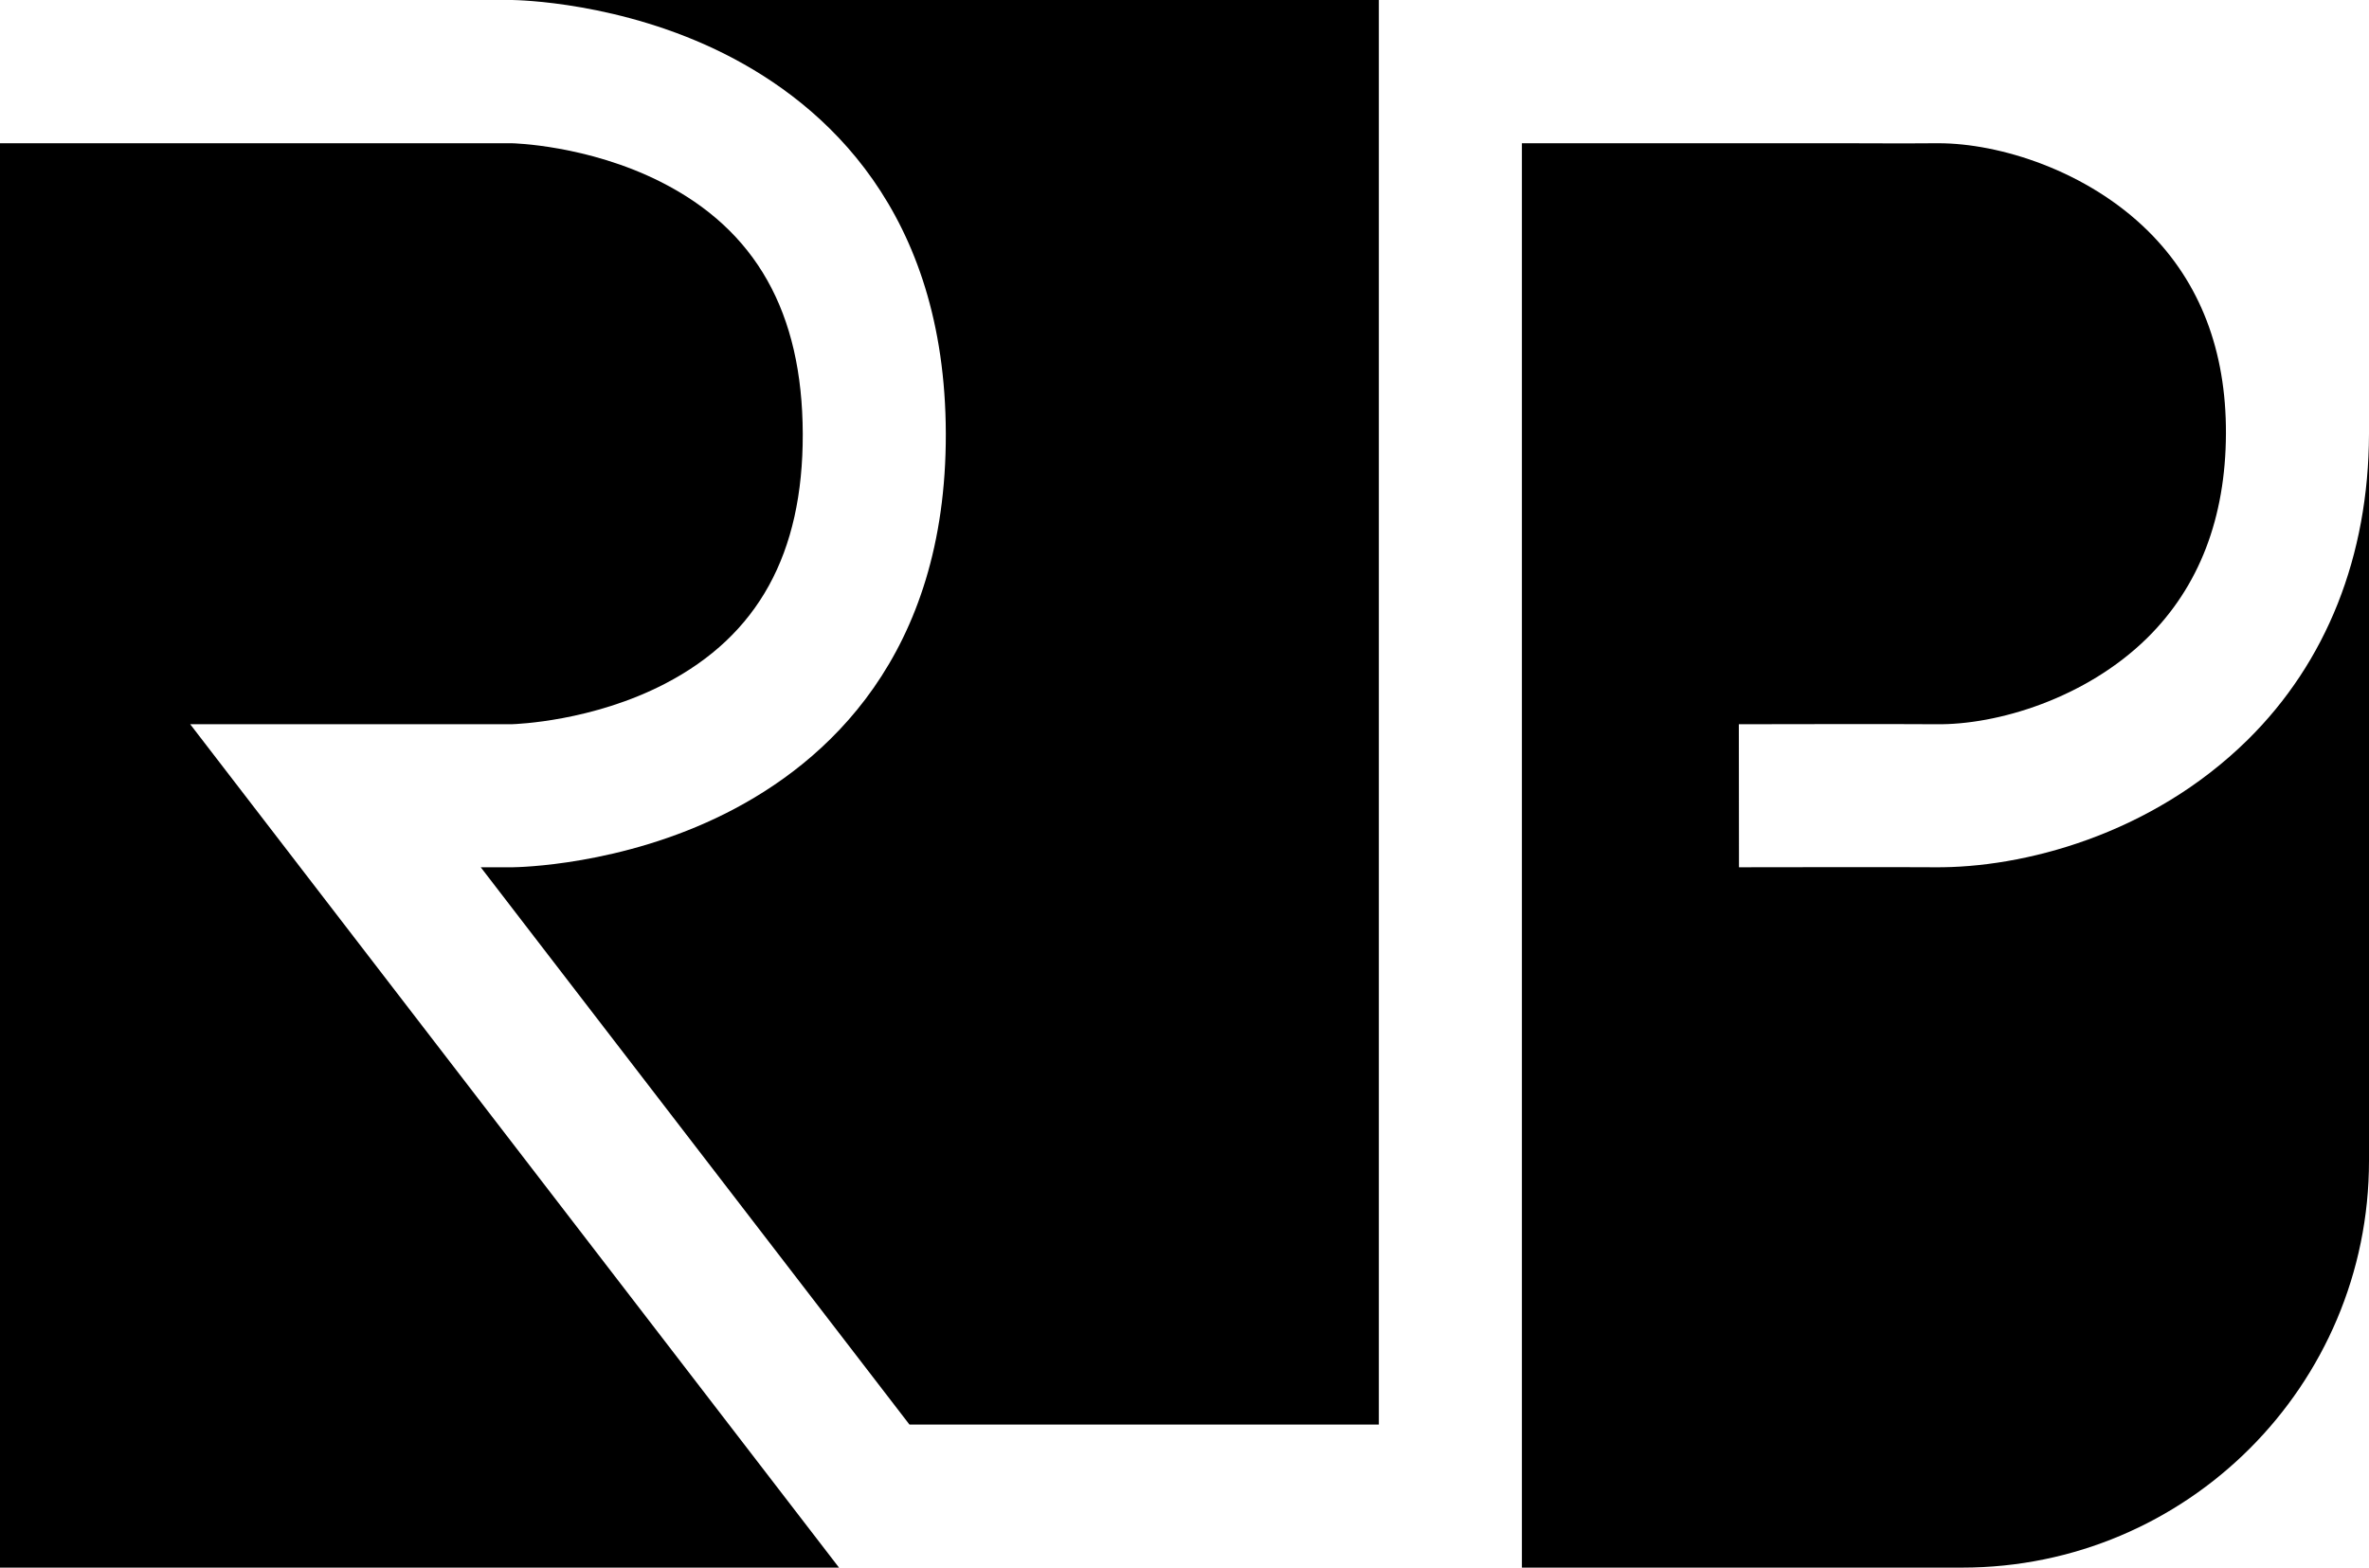
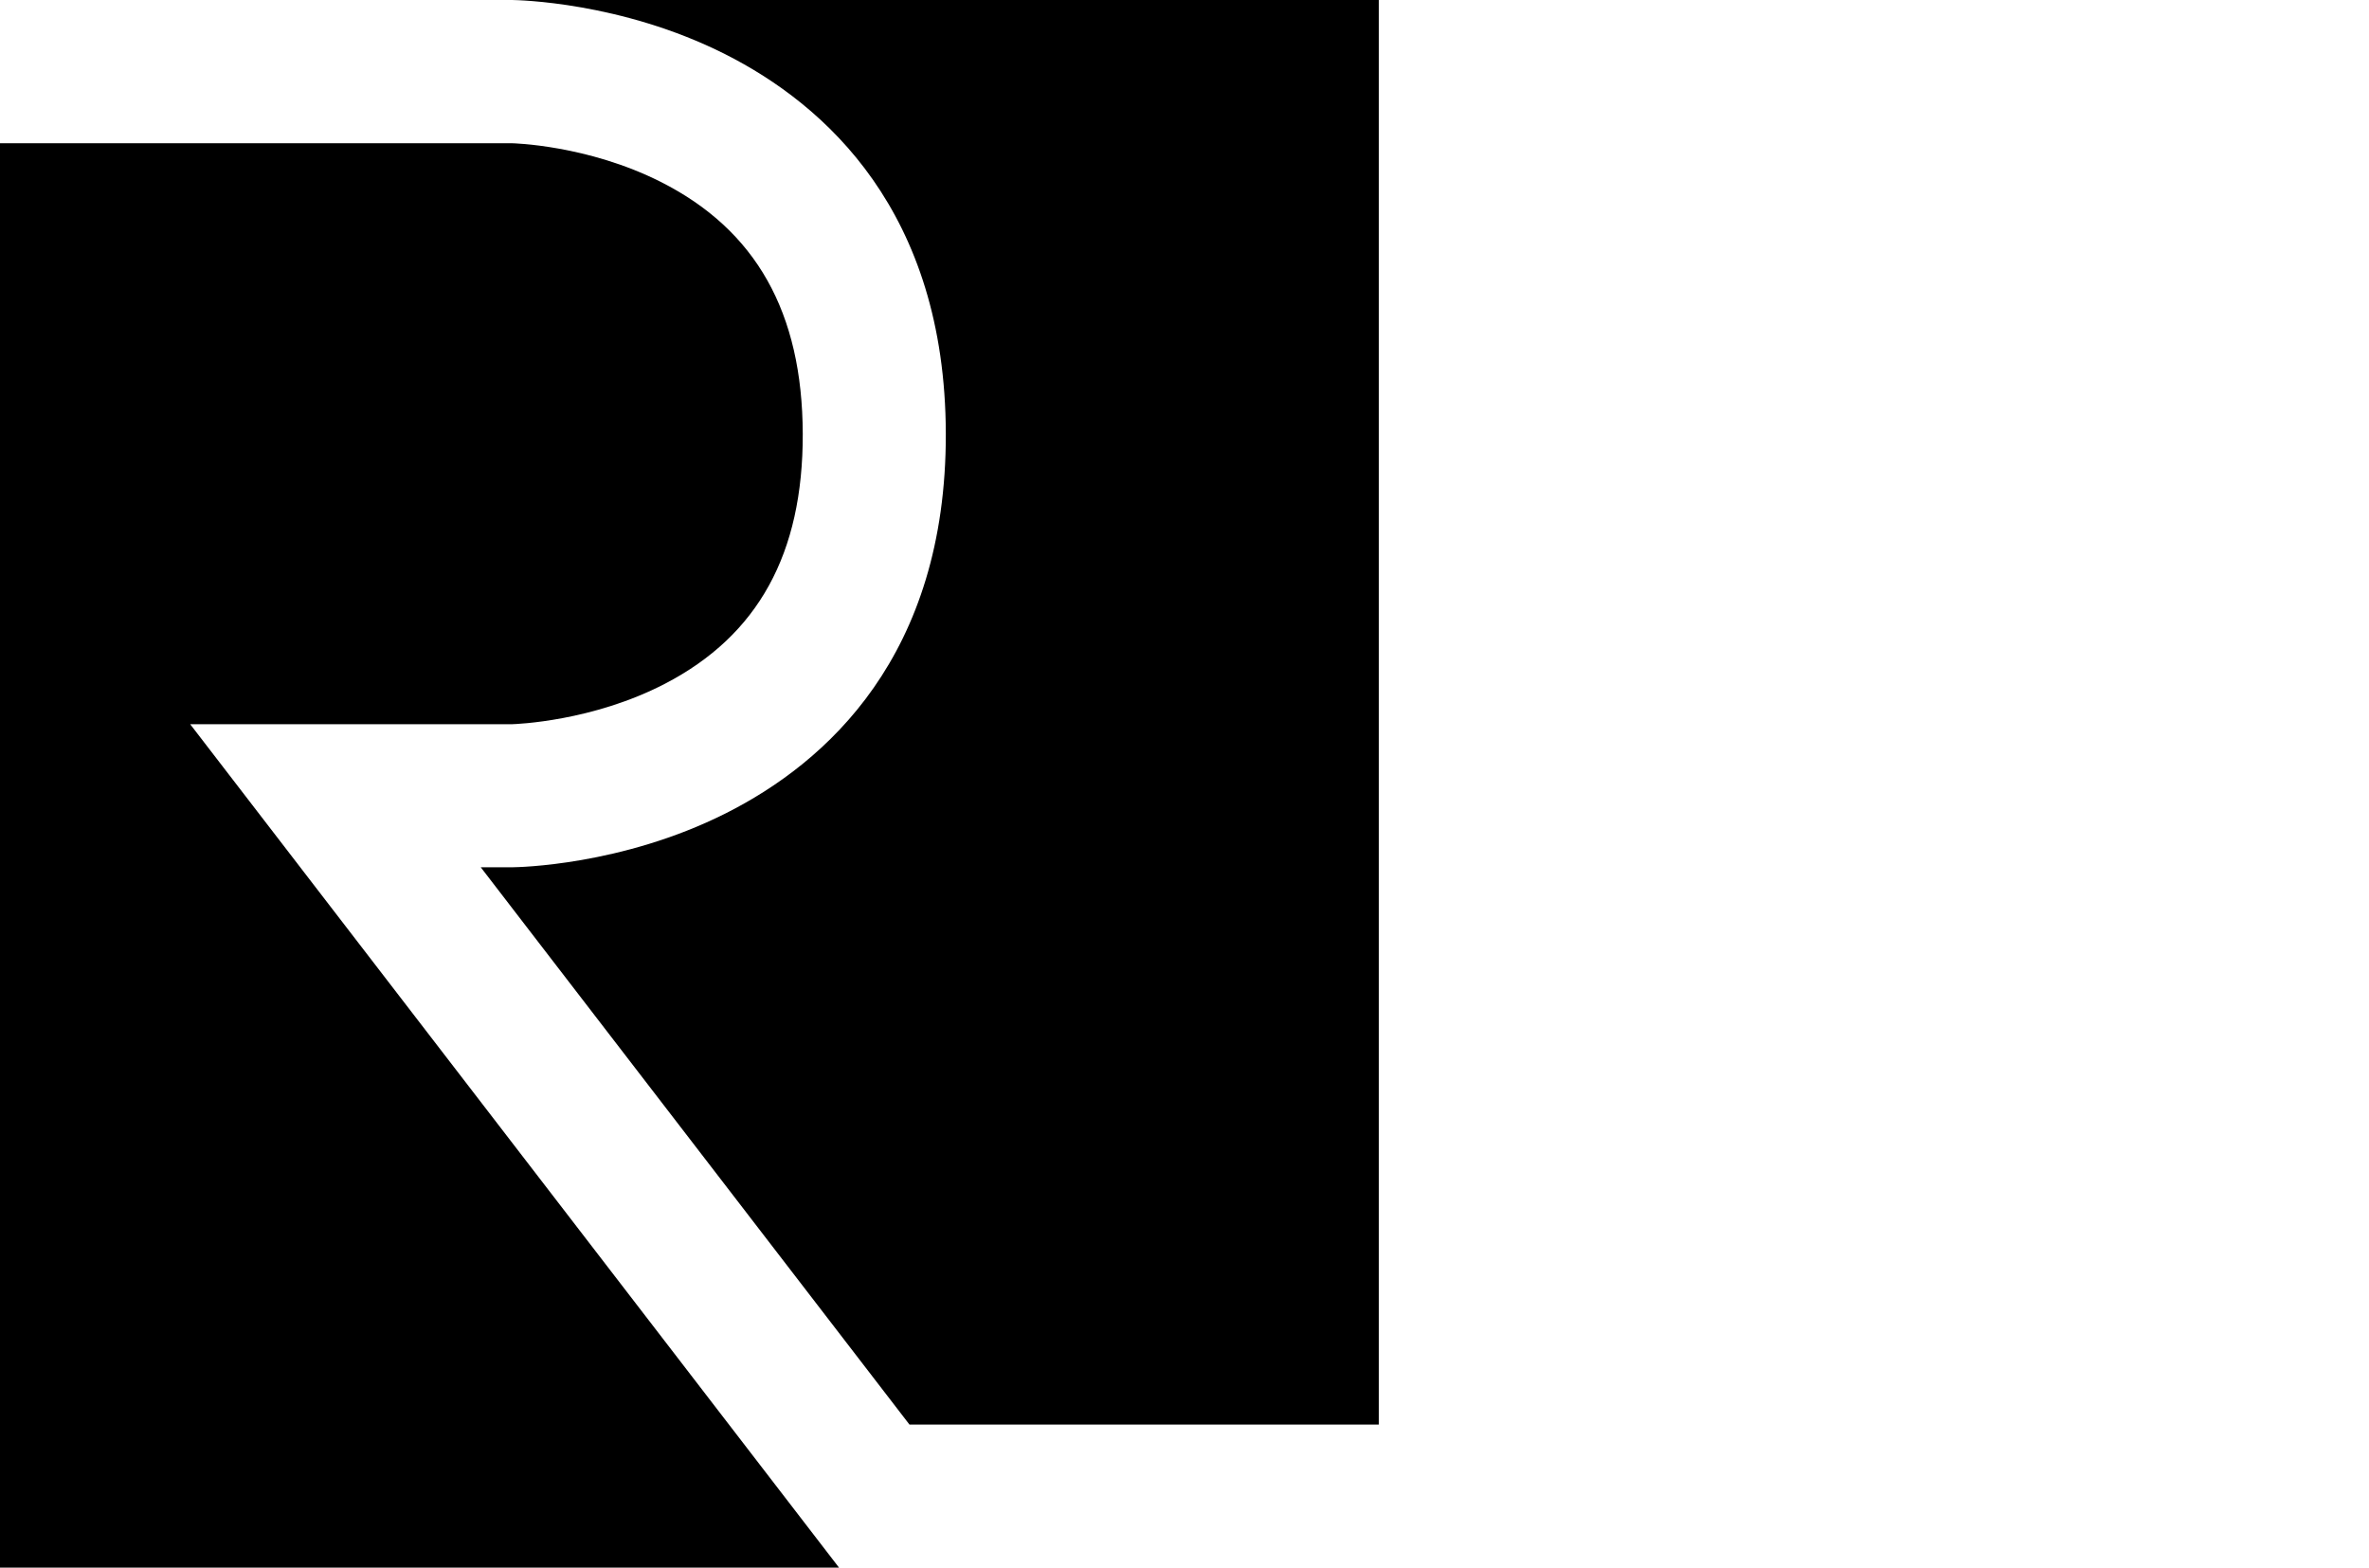
<svg xmlns="http://www.w3.org/2000/svg" version="1.1" id="Layer_1" x="0px" y="0px" viewBox="0 0 331.2 219.2" style="enable-background:new 0 0 331.2 219.2;" xml:space="preserve">
  <path d="M26.59,101.27L117.3,219.2H0V20.03h71.53c0.11,0,10.57,0.22,20.84,5.4c13.32,6.72,19.81,18.25,19.86,35.24  c0.04,16.75-6.25,28.17-19.23,34.92c-10.17,5.29-20.82,5.66-21.48,5.68H26.59z" />
  <path d="M71.61,0h121.16v199.2h-65.62l-59.94-77.93h4.47c0.62-0.01,15.19-0.2,29.78-7.54c14.08-7.08,30.84-22.05,30.77-53.11  c-0.08-31.02-16.83-45.97-30.86-53.05C86.81,0.23,72.29,0.02,71.61,0z" />
-   <path d="M331.2,60.68v101.64c0,31.41-25.47,56.88-56.88,56.88h-61.55V20.03h45.12c0.39,0,9.6,0.04,12.8,0h0.32  c8.48,0,20.74,3.78,29.35,12.32c7.23,7.18,10.88,16.69,10.84,28.26c-0.04,11.82-3.75,21.44-11.01,28.6  c-8.59,8.46-21,12.18-29.49,12.06c-3.19-0.04-26.61-0.01-27.6,0l0.02,20c0.25,0,24.28-0.04,27.35,0  c12.29,0.12,30.21-4.47,43.76-17.81C325.27,92.57,331.14,77.78,331.2,60.68z" />
</svg>